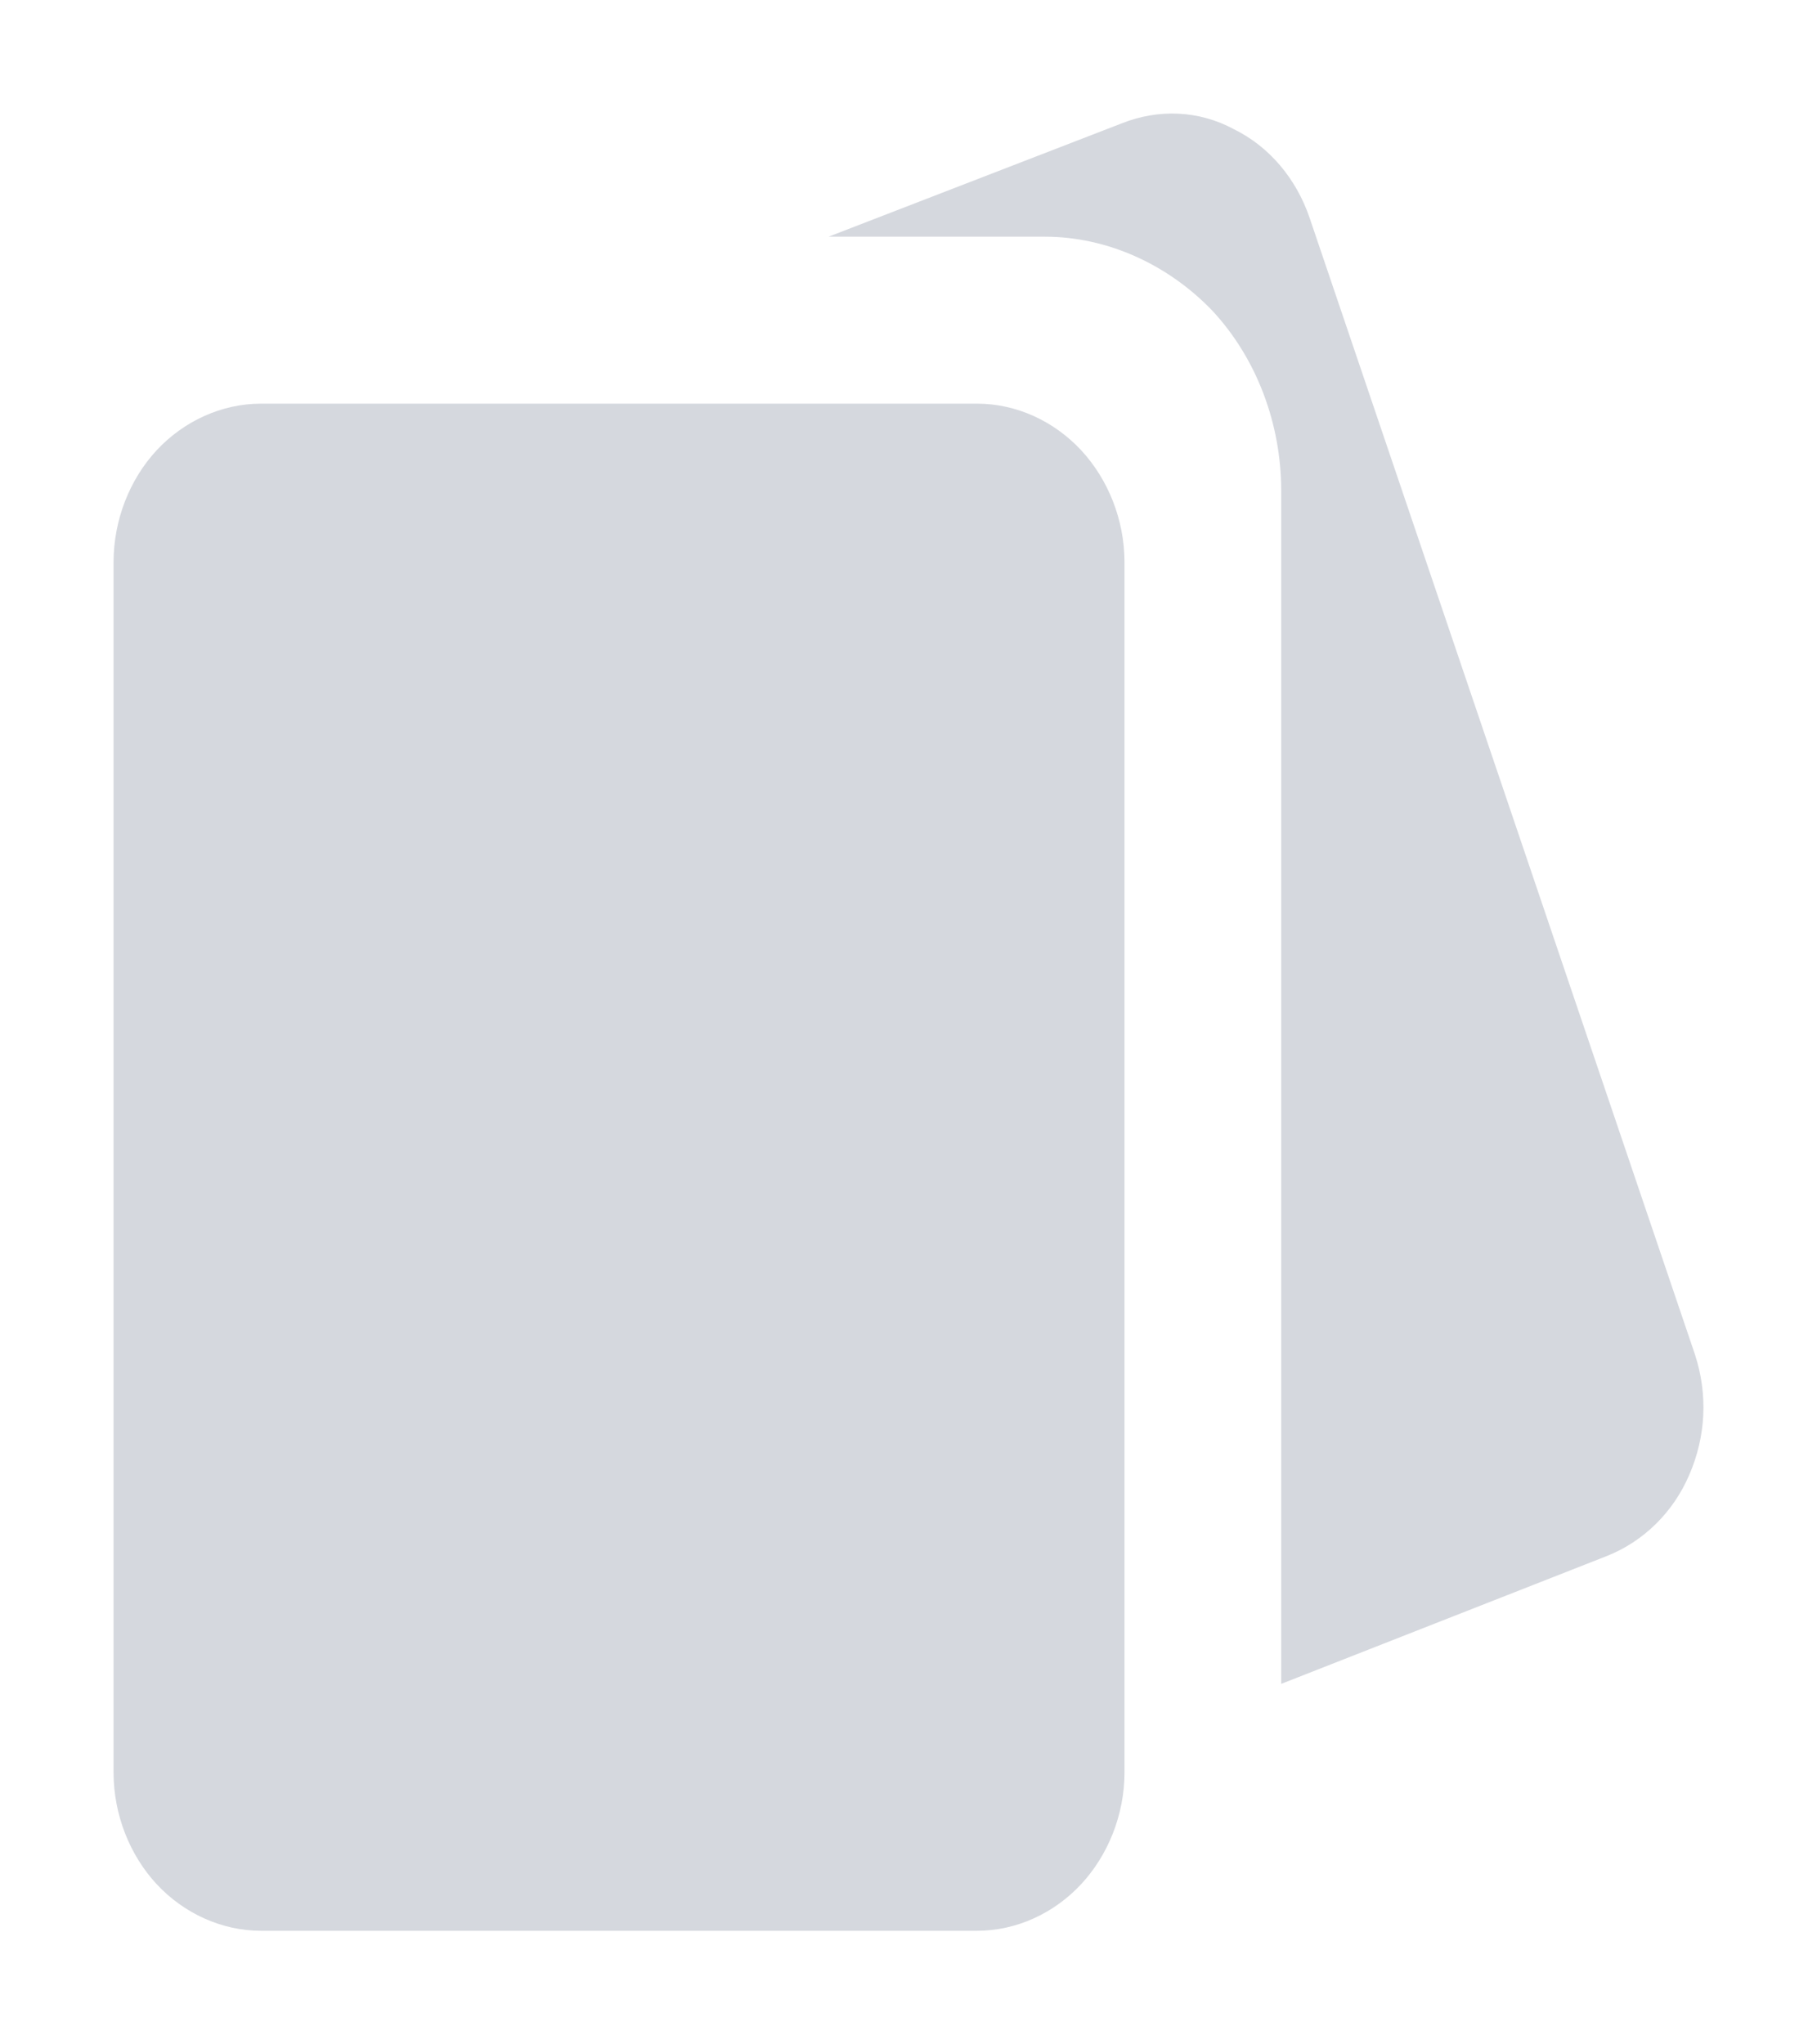
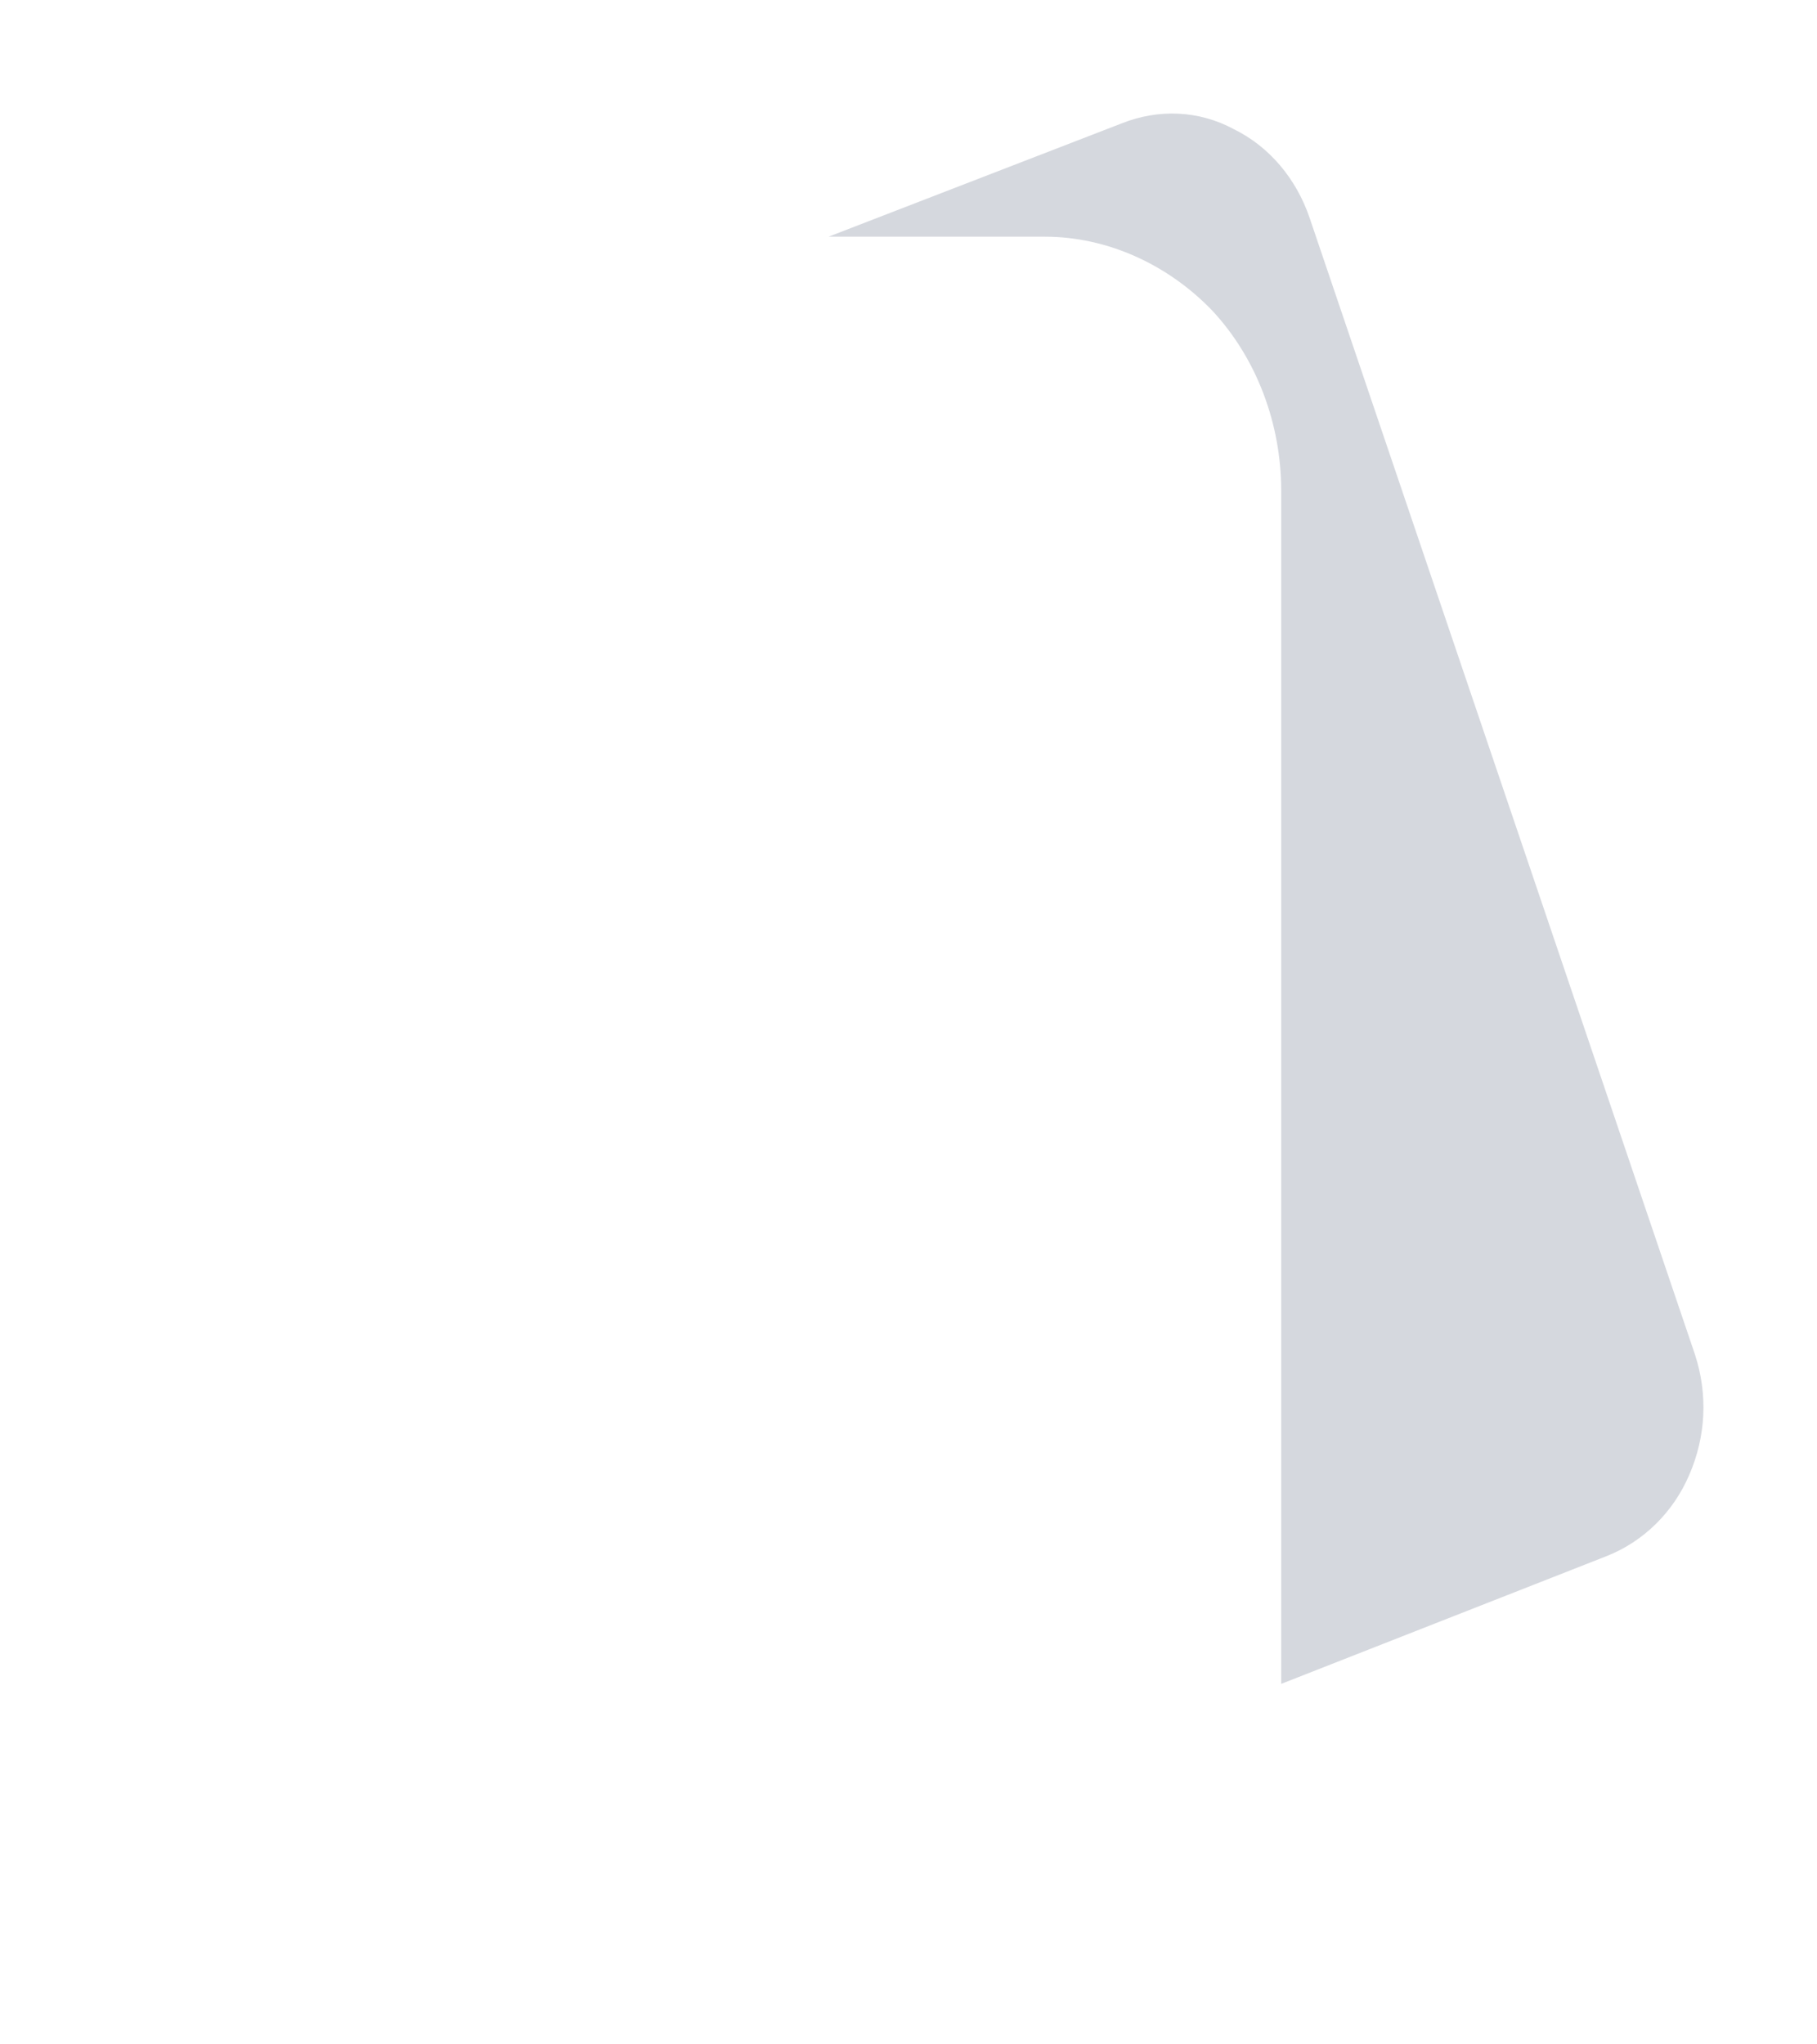
<svg xmlns="http://www.w3.org/2000/svg" width="8" height="9" viewBox="0 0 8 9" fill="none">
  <path d="M7.462 5.961L5.766 0.959C5.707 0.786 5.588 0.645 5.433 0.569C5.278 0.485 5.1 0.479 4.939 0.543L3.648 1.042H4.6C4.874 1.042 5.141 1.163 5.338 1.368C5.534 1.579 5.641 1.867 5.641 2.161V7.413L7.075 6.85C7.236 6.786 7.367 6.658 7.438 6.492C7.51 6.325 7.521 6.14 7.462 5.961Z" fill="#D5D8DE" />
-   <path d="M4.302 1.777H1.149C0.976 1.777 0.809 1.854 0.69 1.982C0.571 2.11 0.5 2.289 0.5 2.475V7.803C0.5 7.988 0.571 8.167 0.69 8.295C0.809 8.423 0.976 8.5 1.149 8.5H4.302C4.475 8.5 4.641 8.423 4.76 8.295C4.879 8.167 4.951 7.988 4.951 7.803V2.475C4.951 2.289 4.879 2.11 4.76 1.982C4.641 1.854 4.475 1.777 4.302 1.777Z" fill="#D5D8DE" />
</svg>